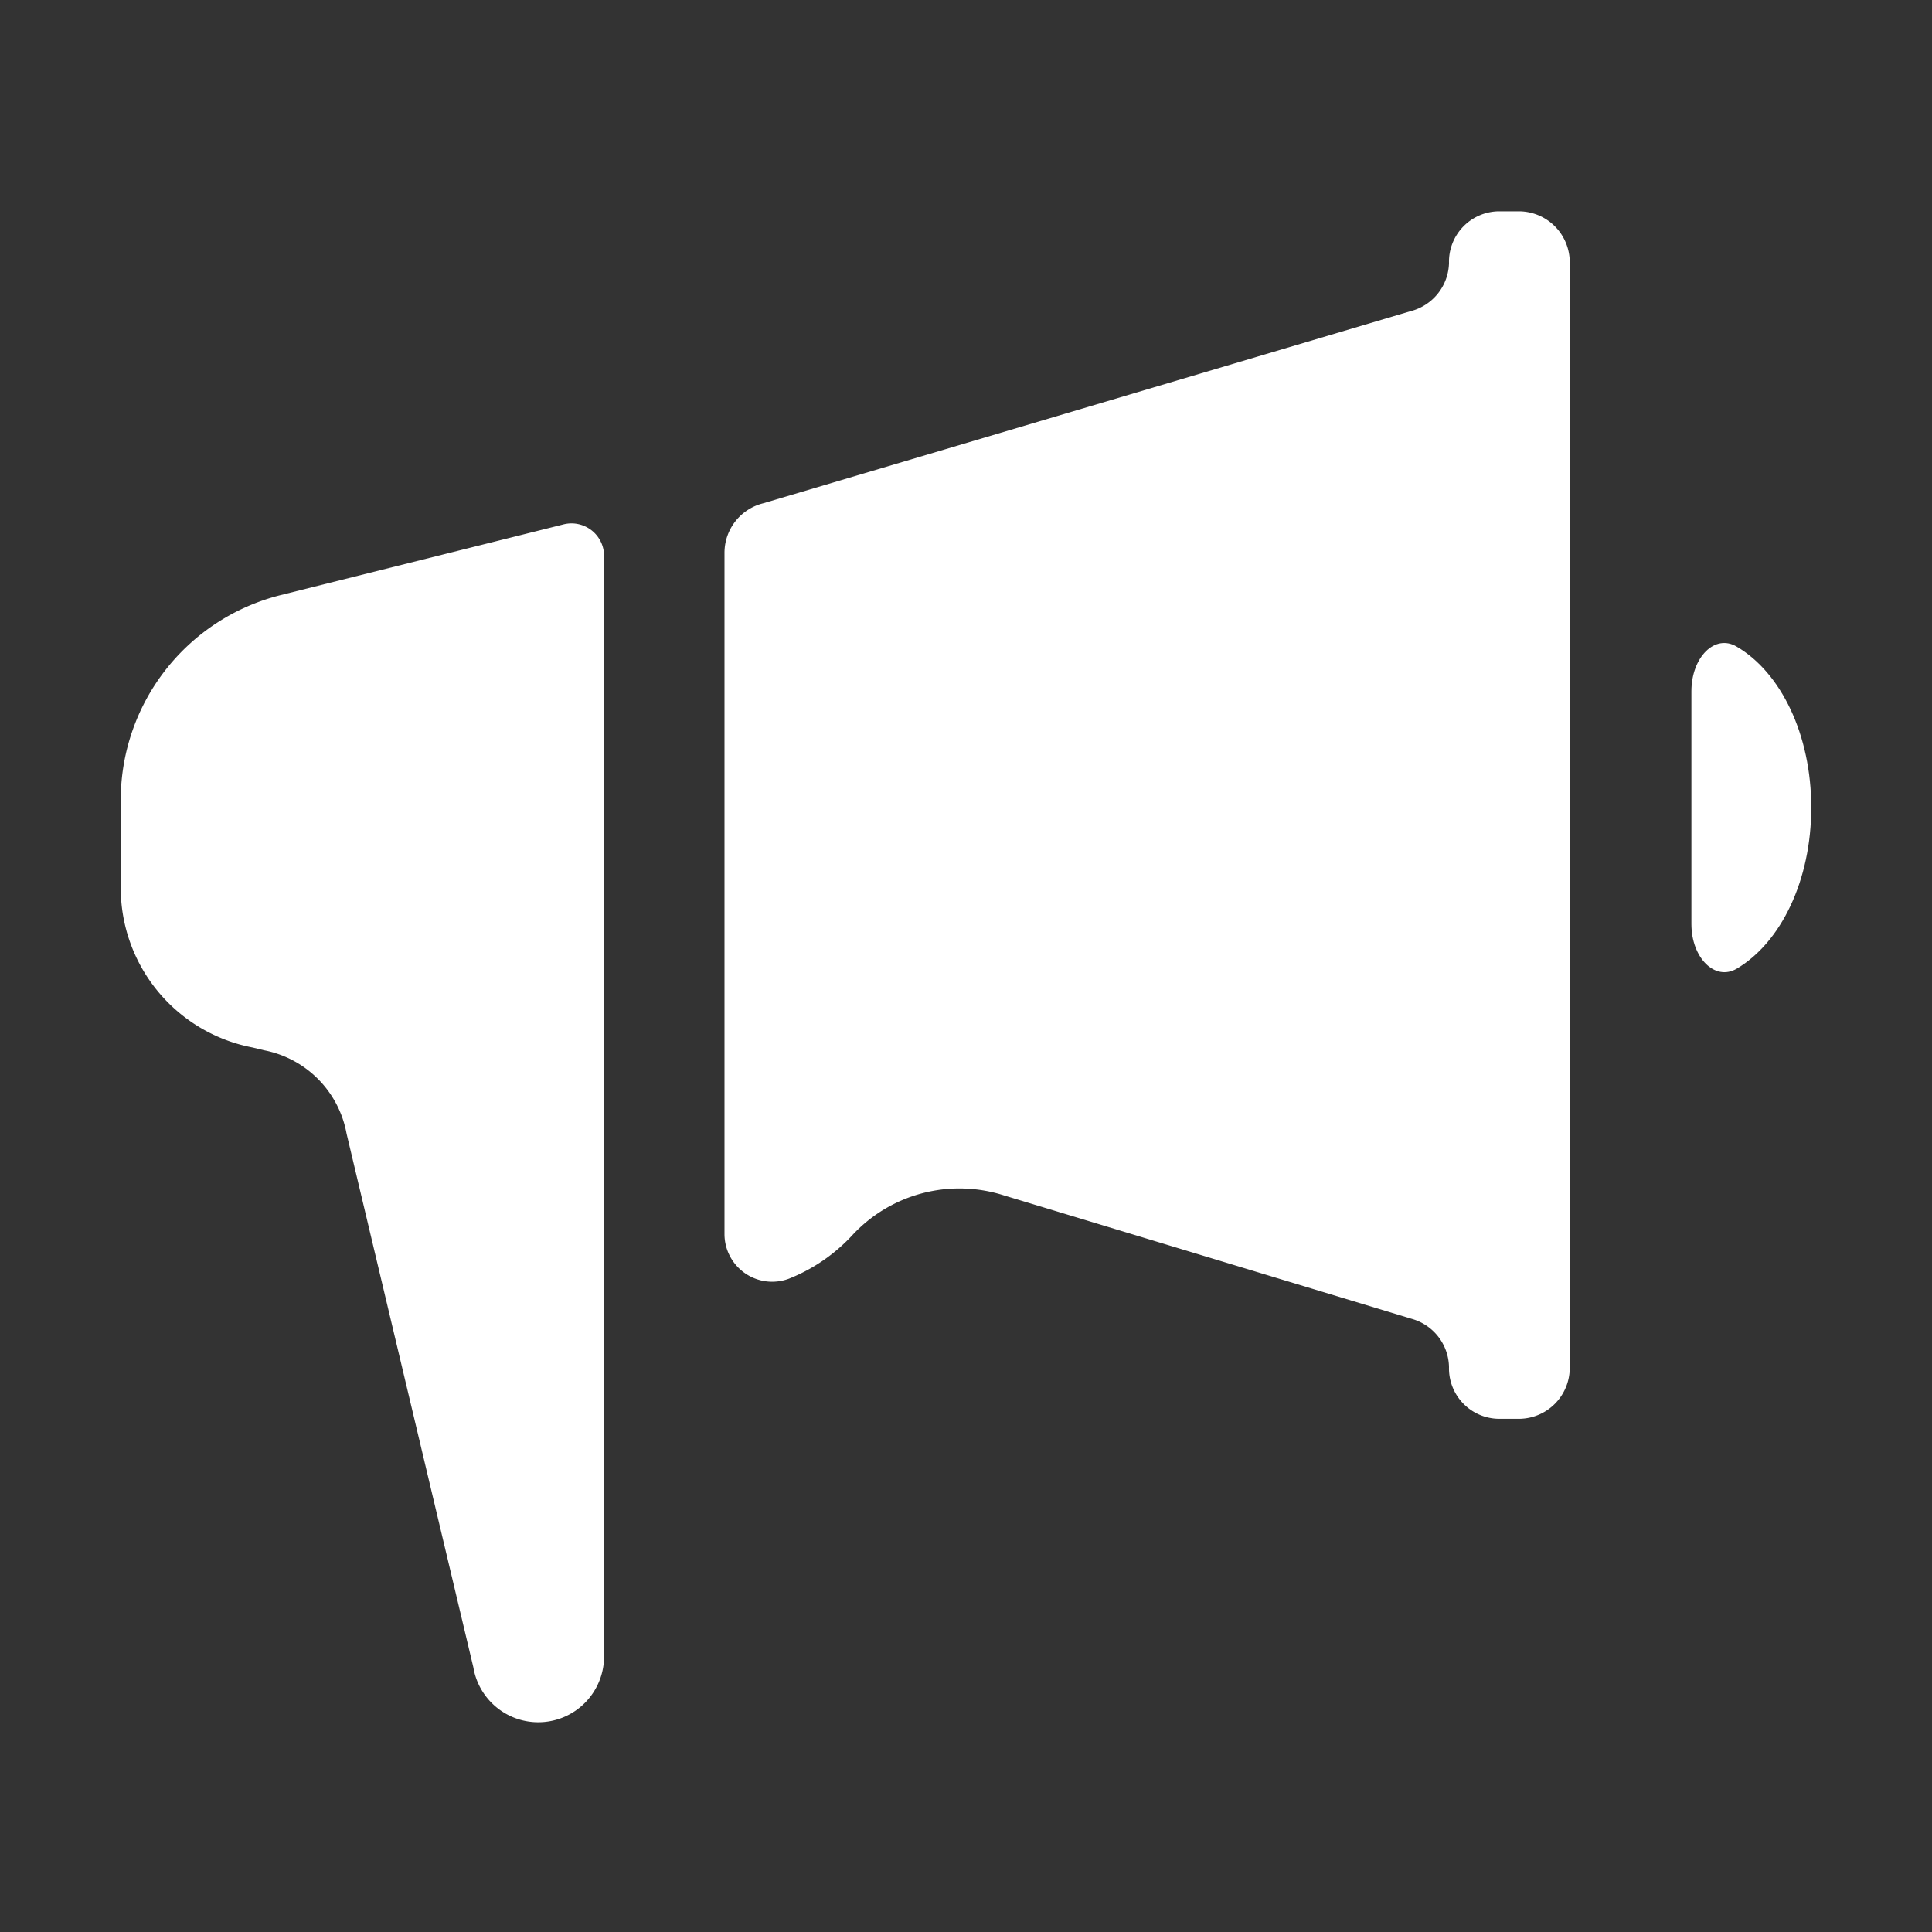
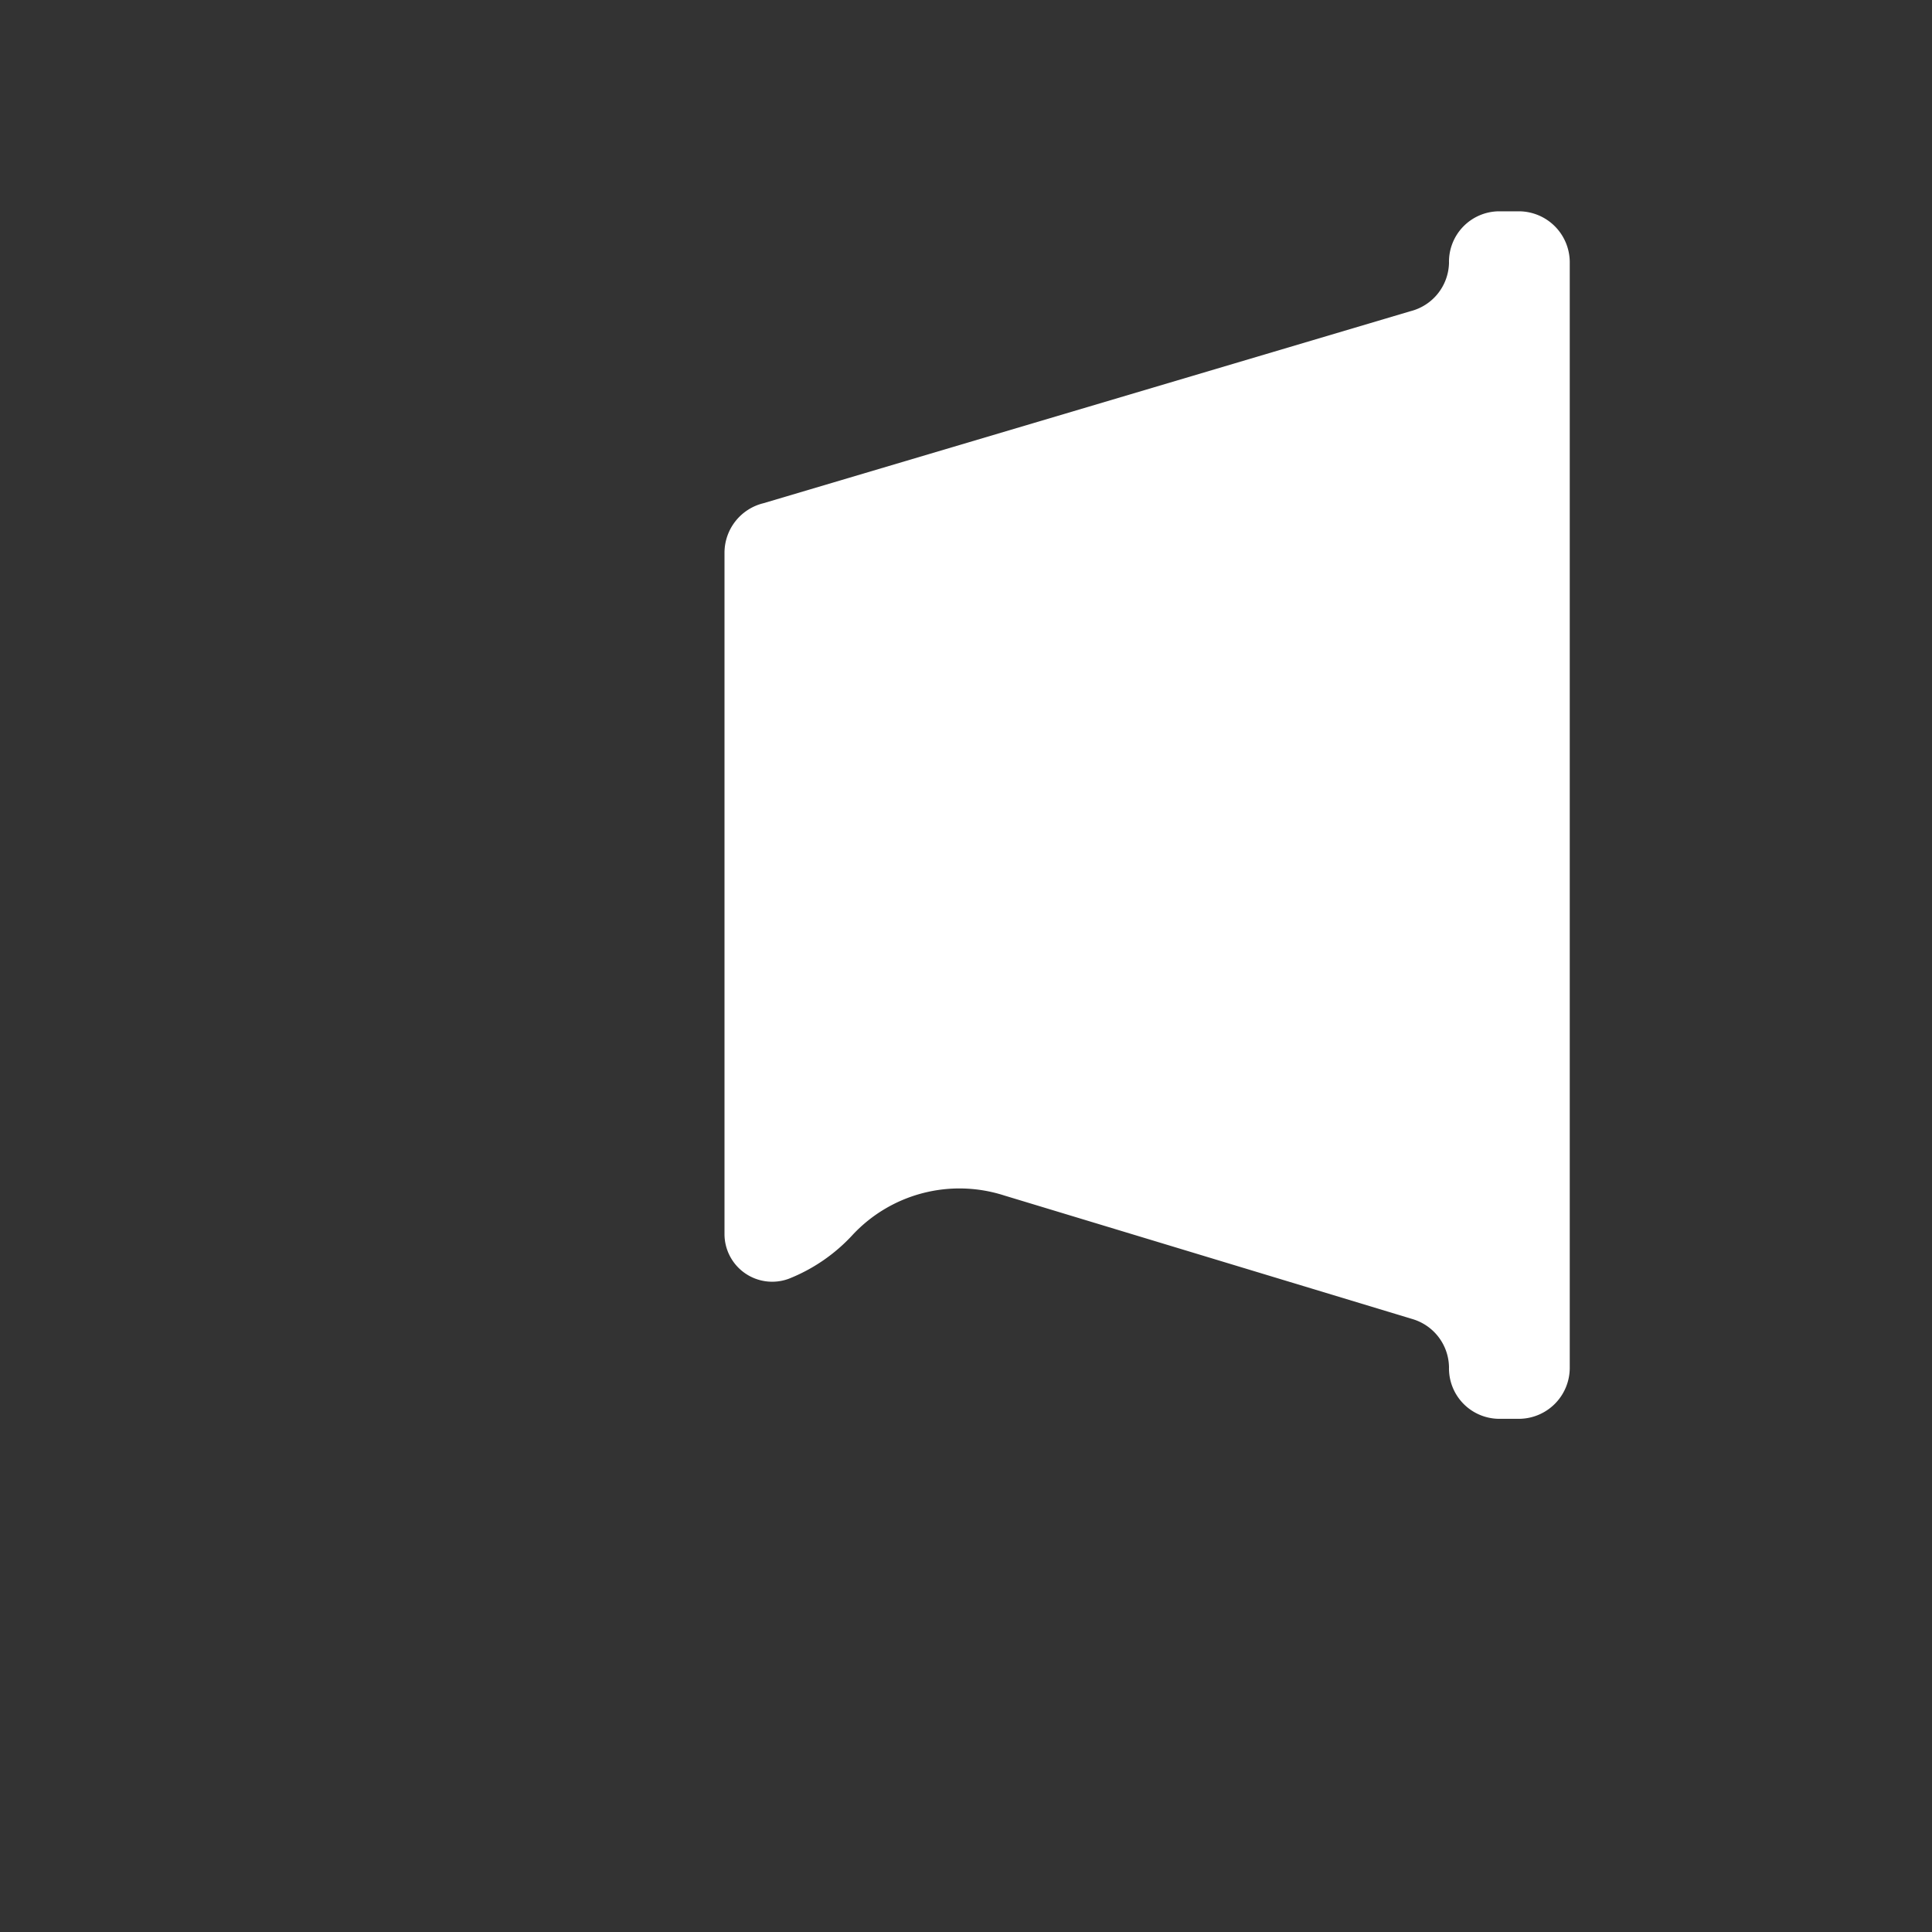
<svg xmlns="http://www.w3.org/2000/svg" id="Layer_1" data-name="Layer 1" style="fill:#FFFFFF;" viewBox="0 0 64 64">
  <rect x="0" y="0" width="64" height="64" fill="#333333" stroke="none" />
  <title>announcement</title>
-   <path d="M57.53,21.42c-.72-.43-1.5.35-1.5,1.48v7.71c0,1.12.78,1.9,1.5,1.48C59,31.22,60,29.16,60,26.75S59,22.28,57.53,21.42Z" />
-   <path d="M8.74,34.79a3.44,3.44,0,0,1,2.74,2.76l4.2,17.68a2.18,2.18,0,0,0,4.33-.4V18.37a1.08,1.08,0,0,0-1.34-1l-9.4,2.35A7,7,0,0,0,4,26.42v3A5.38,5.38,0,0,0,8.37,34.7Z" />
  <path d="M26.13,42.36a5.75,5.75,0,0,0,2.13-1.47,4.84,4.84,0,0,1,5-1.29l13.51,4.09A1.69,1.69,0,0,1,48,45.29,1.67,1.67,0,0,0,49.64,47h.7A1.69,1.69,0,0,0,52,45.32V8.67A1.69,1.69,0,0,0,50.34,7h-.7A1.67,1.67,0,0,0,48,8.71a1.69,1.69,0,0,1-1.28,1.6L25.29,16.67A1.69,1.69,0,0,0,24,18.31V40.86A1.58,1.58,0,0,0,26.13,42.36Z" />
</svg>